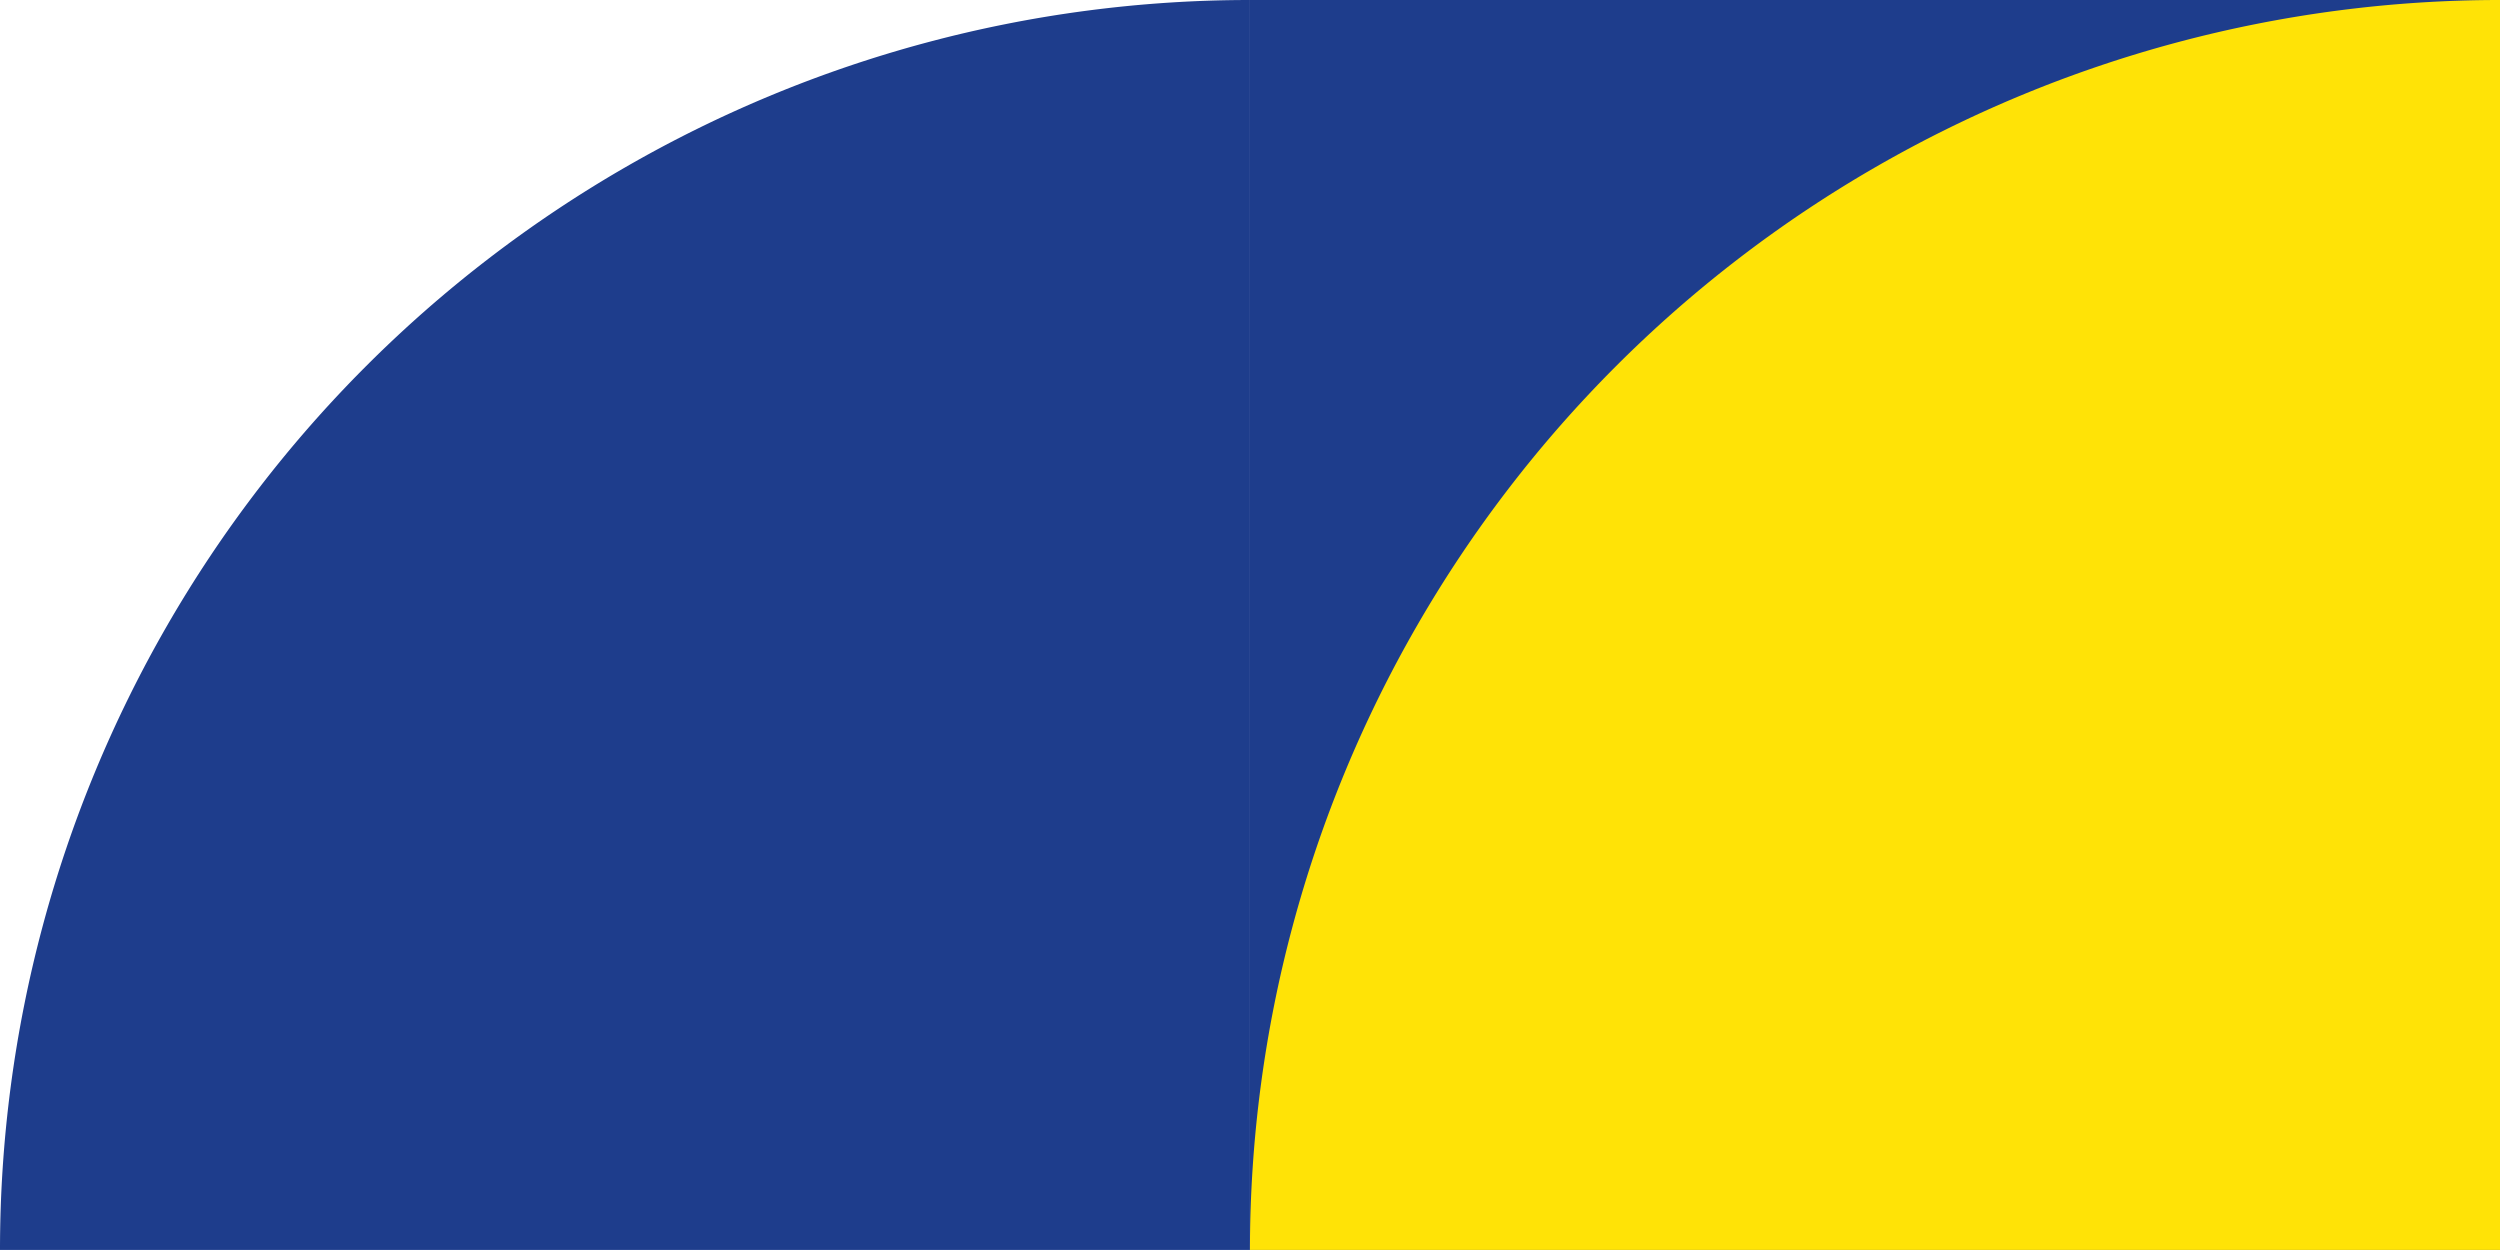
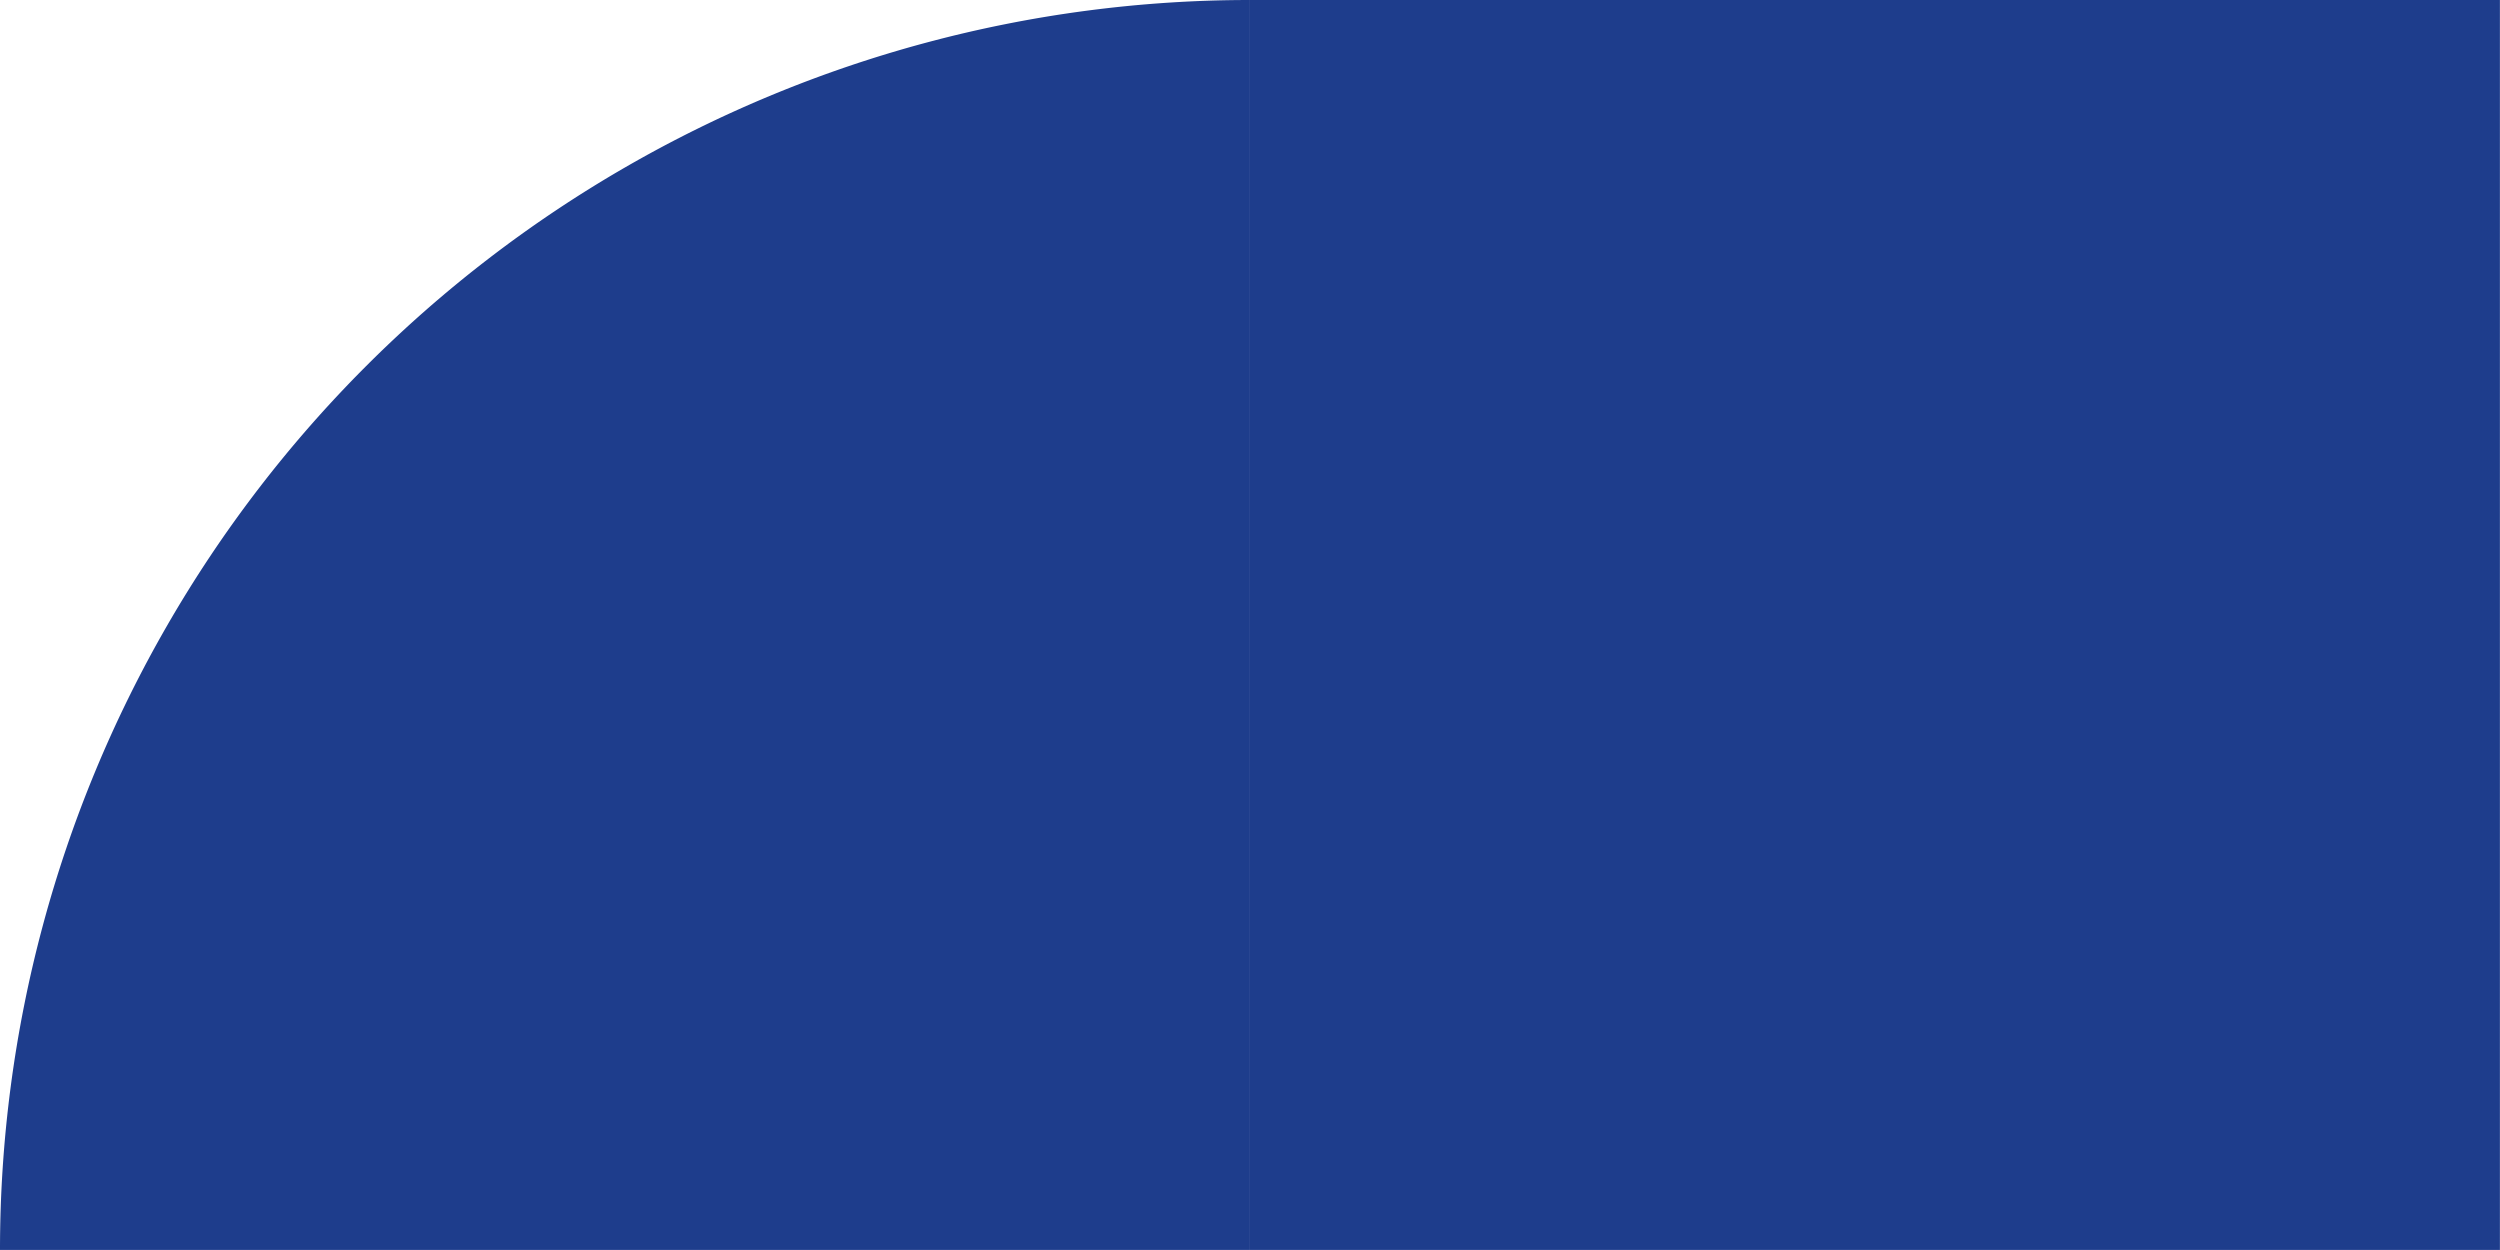
<svg xmlns="http://www.w3.org/2000/svg" id="Camada_1" data-name="Camada 1" viewBox="0 0 298.23 149.11">
  <defs>
    <style>.cls-1{fill:#1e3d8c;}.cls-2{fill:#ffe306;}</style>
  </defs>
  <title>Formas</title>
  <rect class="cls-1" x="149.11" width="149.11" height="149.11" />
  <path class="cls-1" d="M149.11,0A149.11,149.11,0,0,0,0,149.11H149.11Z" />
-   <path class="cls-2" d="M149.11,149.11A149.11,149.11,0,0,1,298.23,0V149.11Z" />
</svg>